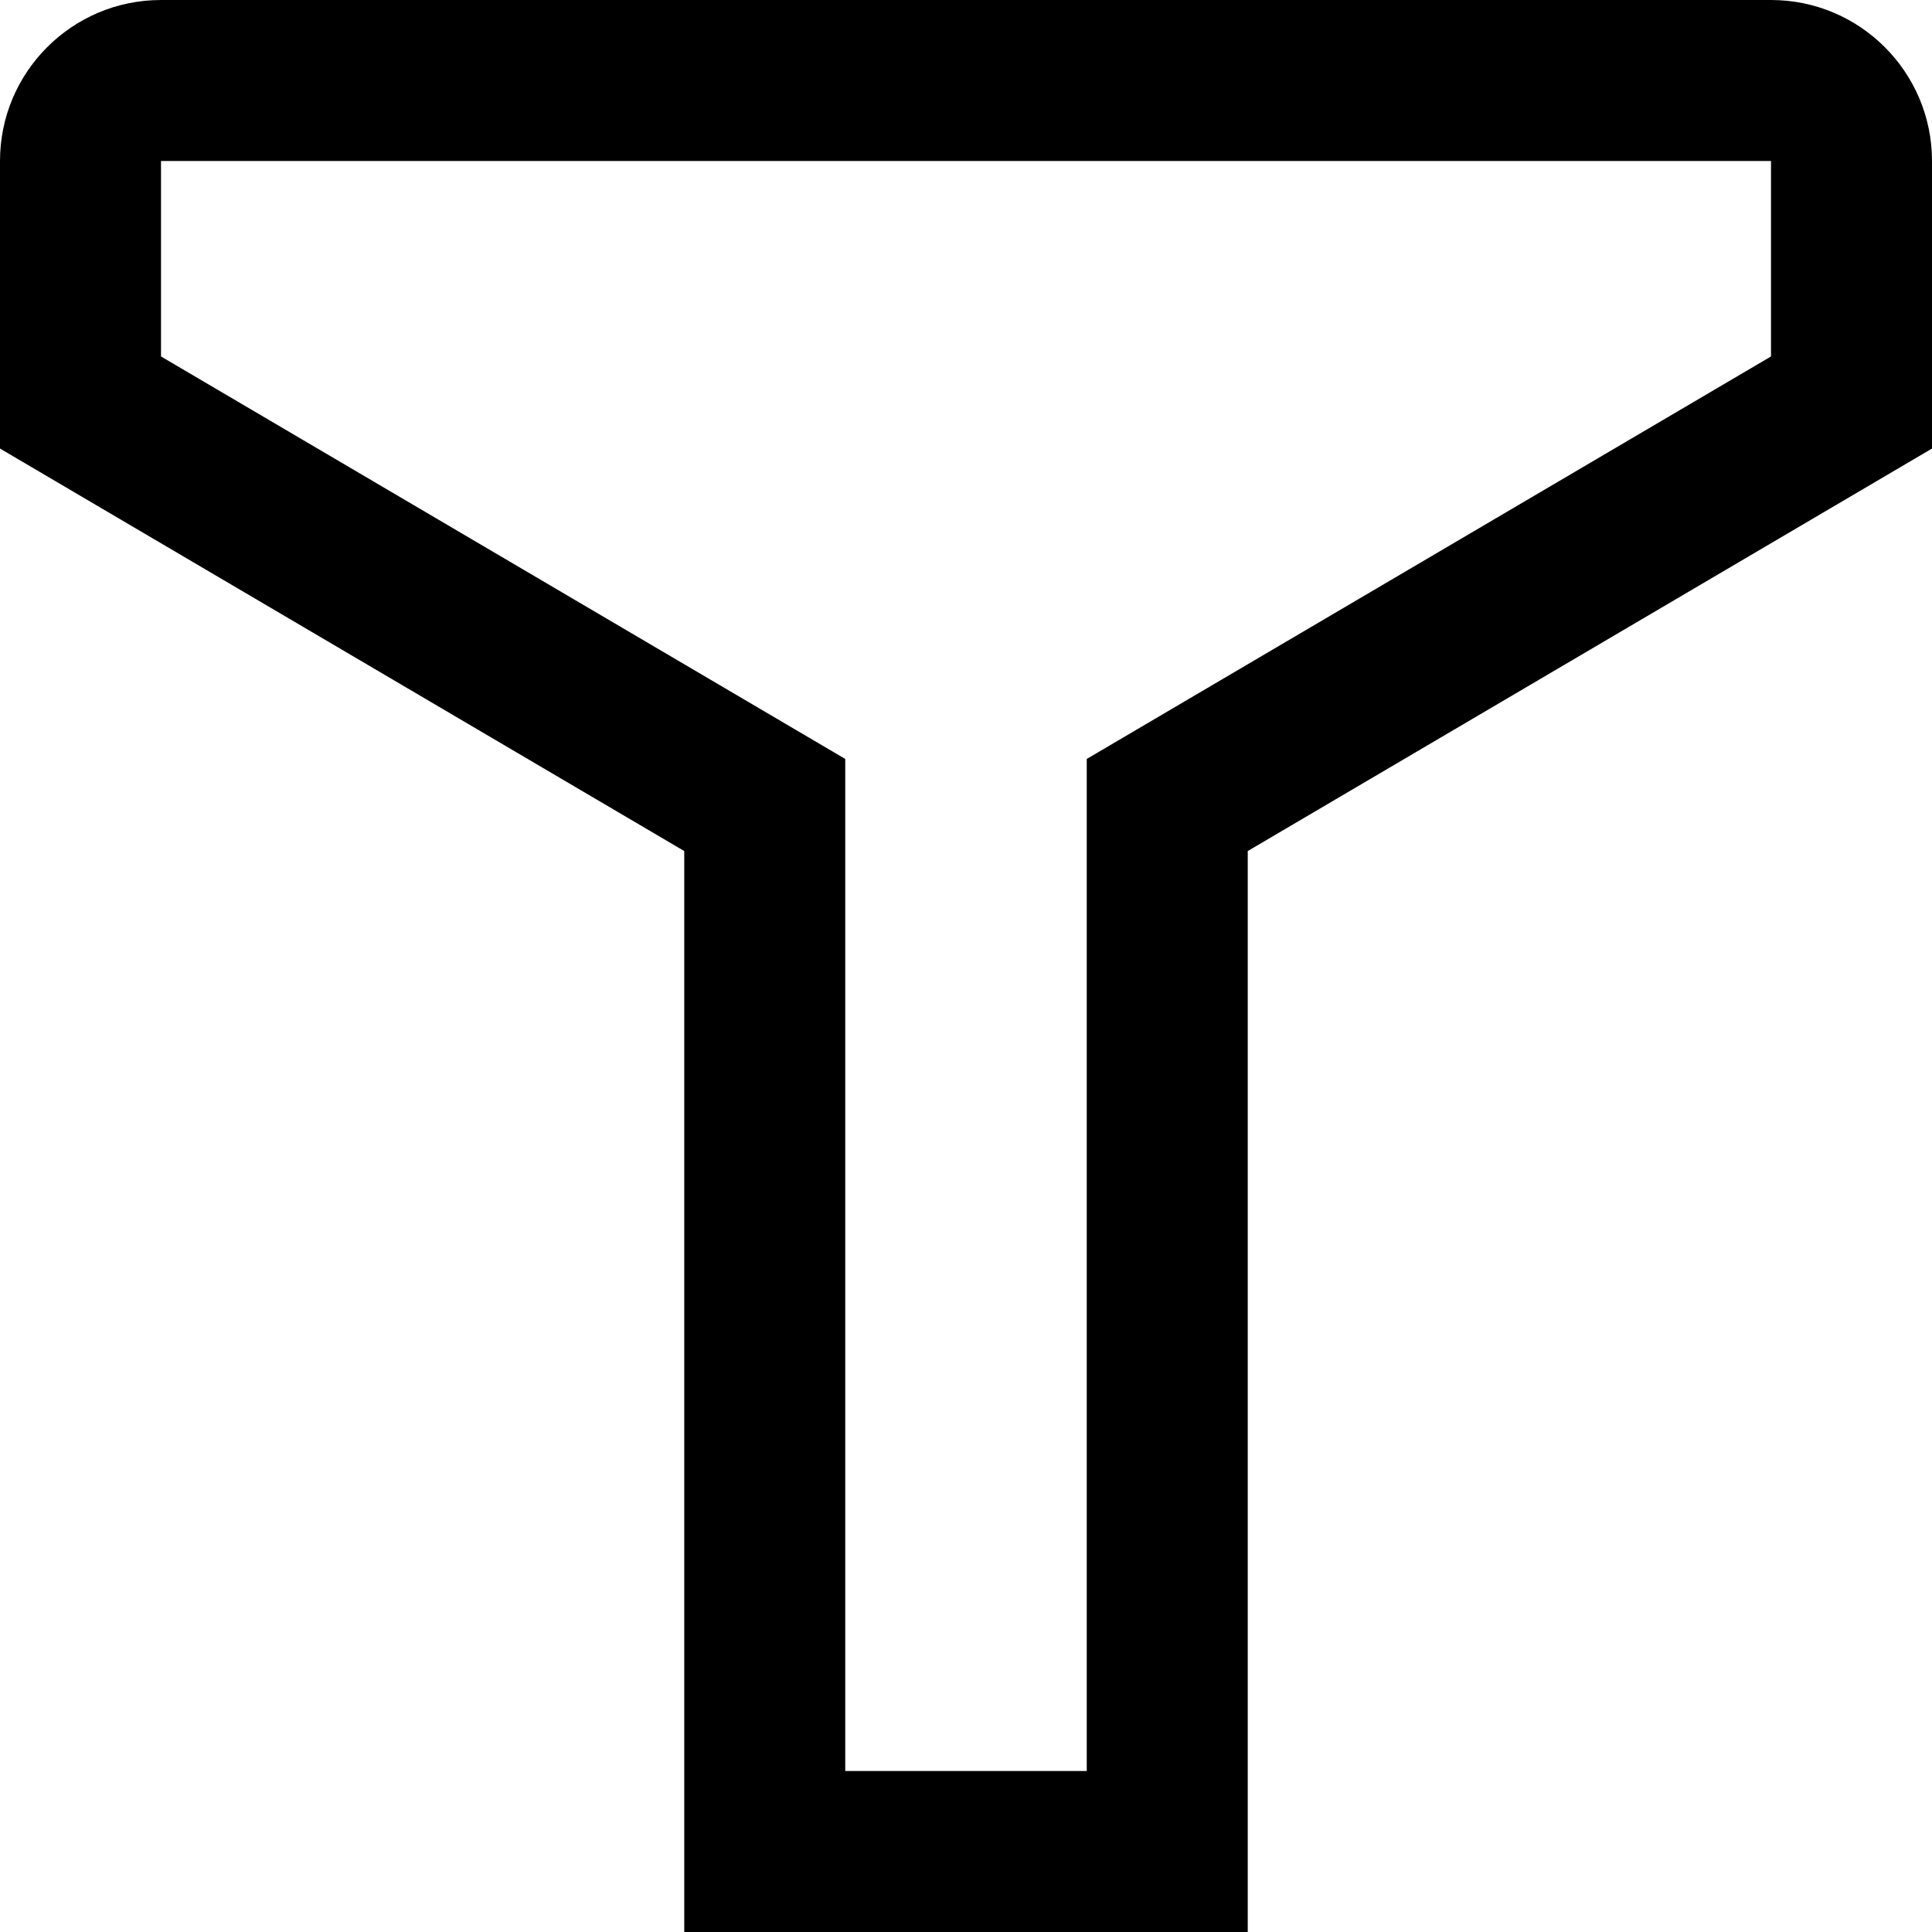
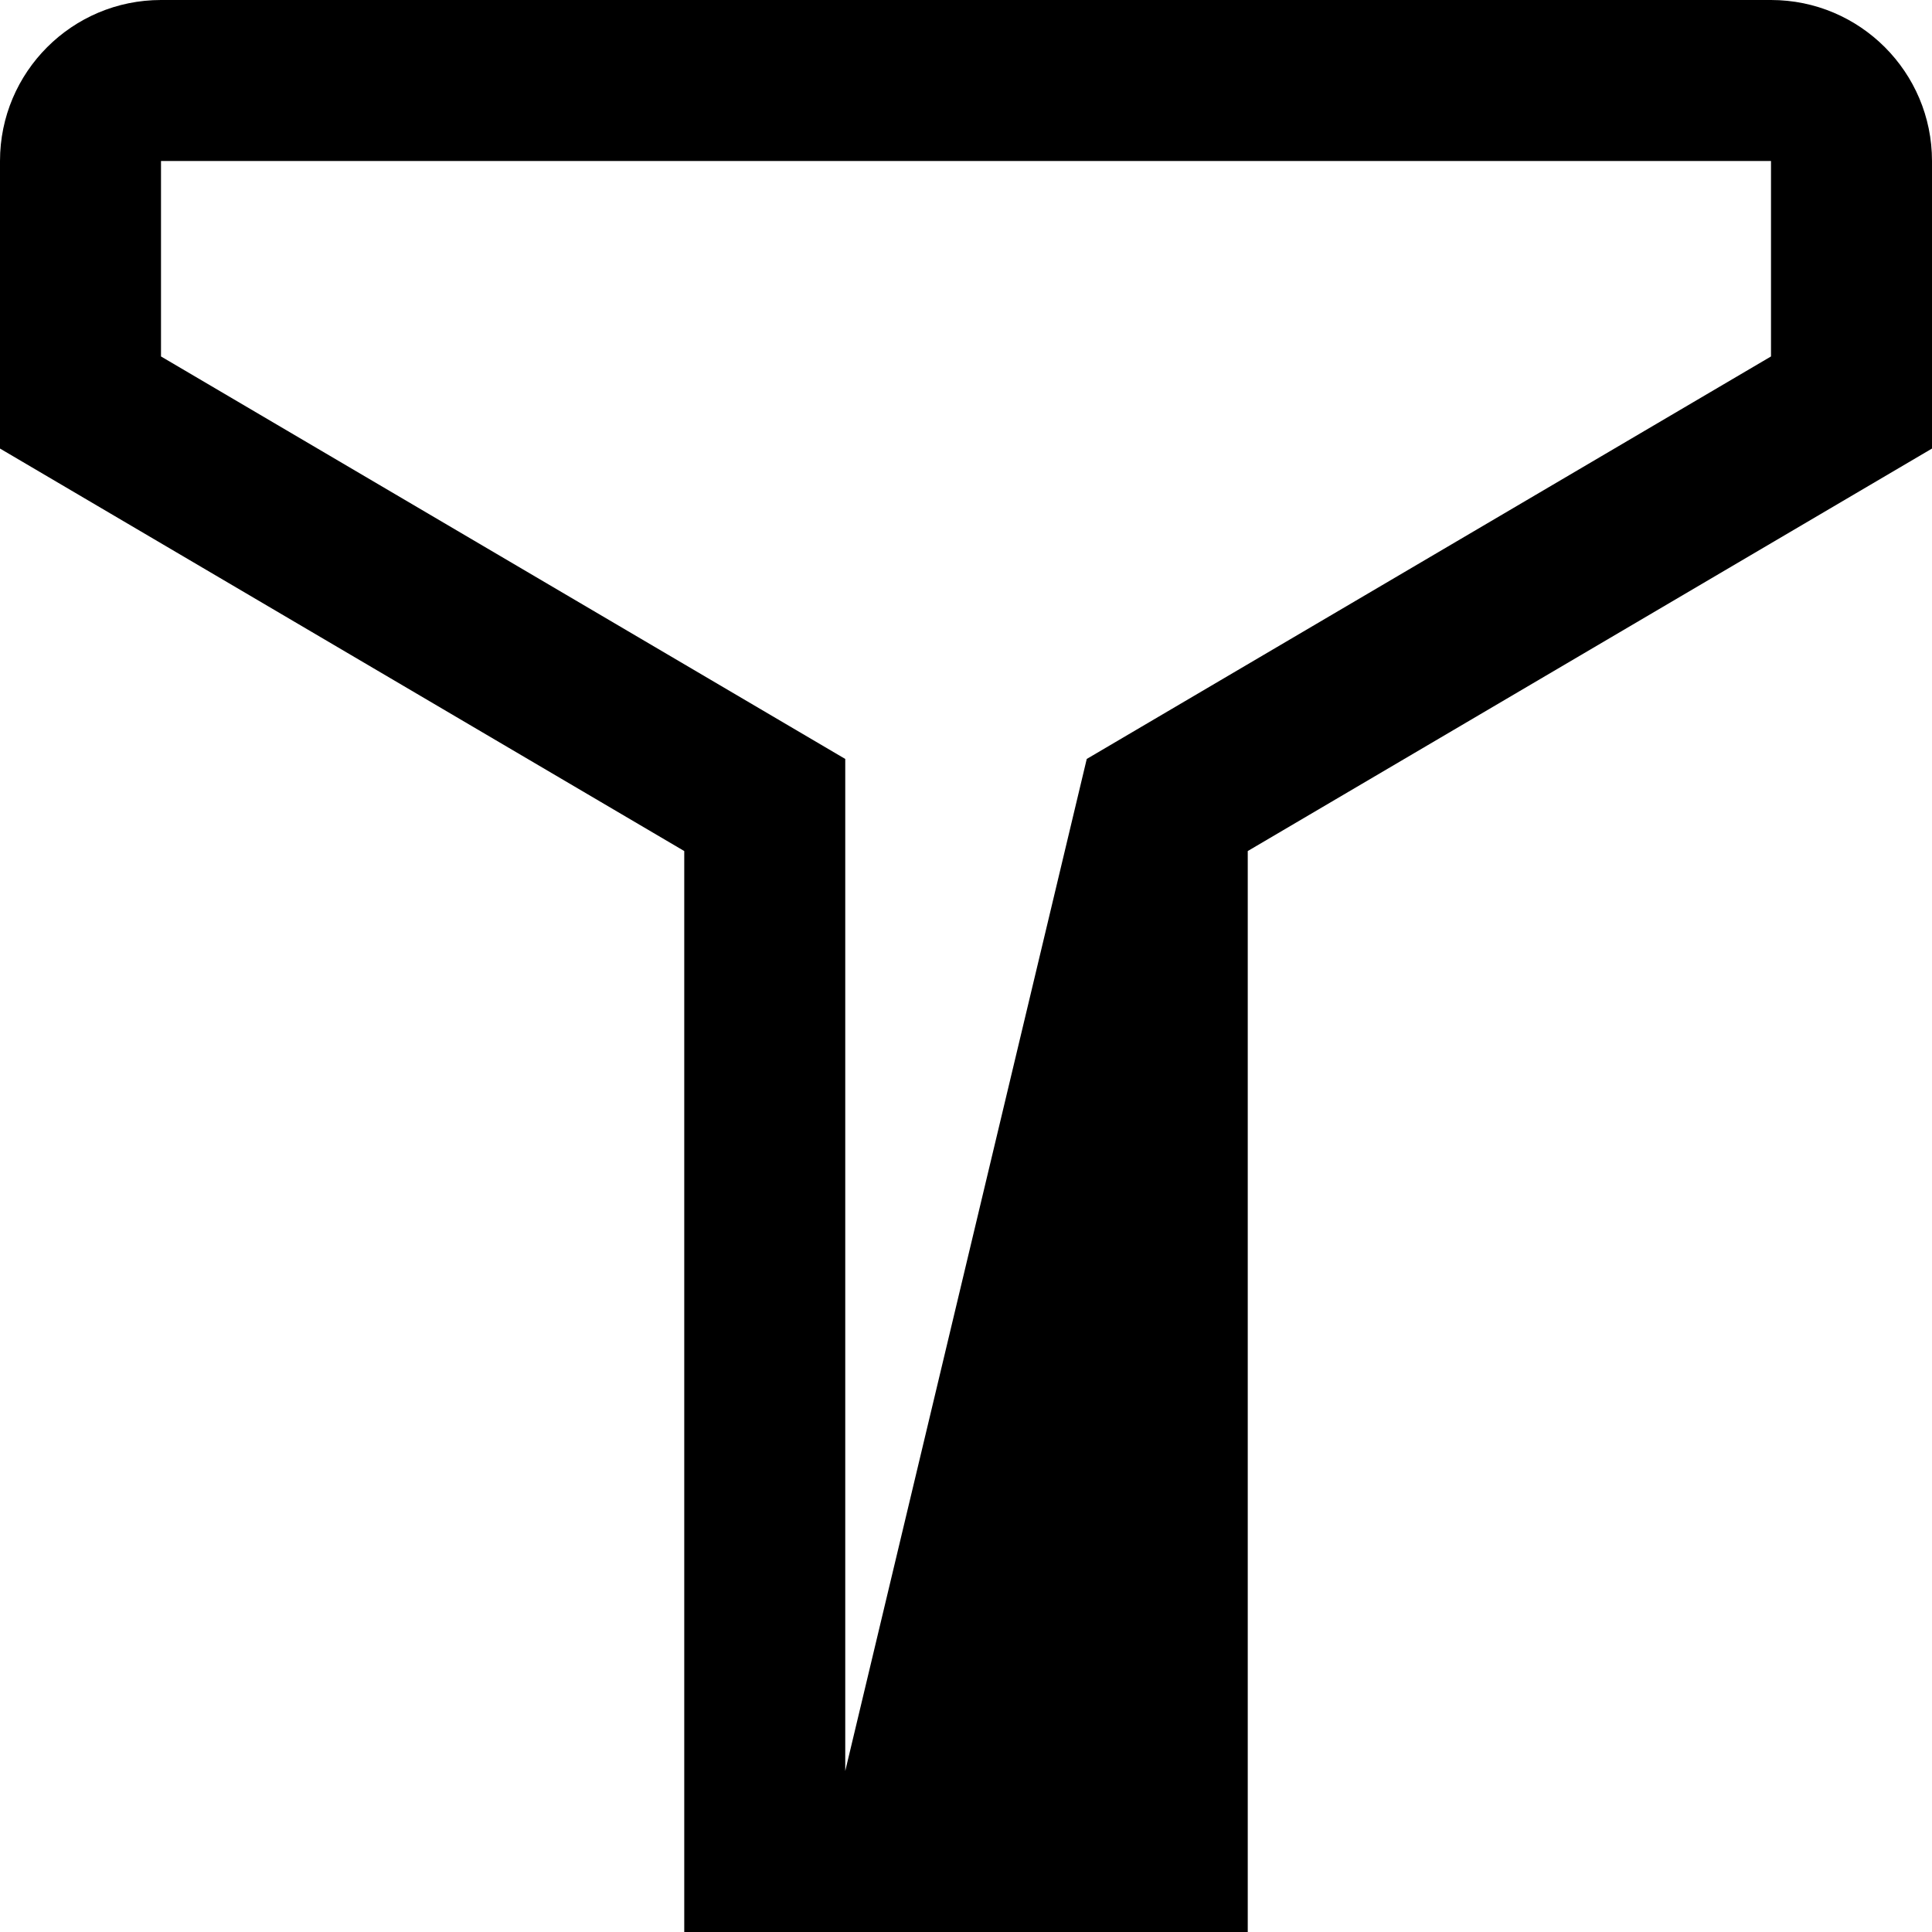
<svg xmlns="http://www.w3.org/2000/svg" width="12px" height="12px" viewBox="0 0 12 12" version="1.1">
  <title>filter</title>
  <desc>Created with Sketch.</desc>
  <g id="--" stroke="none" stroke-width="1" fill="none" fill-rule="evenodd">
    <g id="Icons" transform="translate(-562, -653)">
      <g id="1.Base基础/3.Icon图标/操作/filter" transform="translate(560, 651)">
-         <path d="M0,0 L16,0 L16,16 L0,16 L0,0 Z" id="filter-(Background)" />
-         <path d="M3,2 L13,2 C13.552,2 14,2.448 14,3 L14,4.786 L9.75,7.286 L9.75,14 L6.25,14 L6.25,7.286 L2,4.786 L2,3 C2,2.448 2.448,2 3,2 Z M3,3 L3,4.214 L7.25,6.714 L7.25,13 L8.75,13 L8.75,6.714 L13,4.214 L13,3 L3,3 Z" id="filter" fill="currentColor" fill-rule="evenodd" />
+         <path d="M3,2 L13,2 C13.552,2 14,2.448 14,3 L14,4.786 L9.75,7.286 L9.75,14 L6.25,14 L6.25,7.286 L2,4.786 L2,3 C2,2.448 2.448,2 3,2 Z M3,3 L3,4.214 L7.25,6.714 L7.25,13 L8.75,6.714 L13,4.214 L13,3 L3,3 Z" id="filter" fill="currentColor" fill-rule="evenodd" />
      </g>
    </g>
  </g>
</svg>